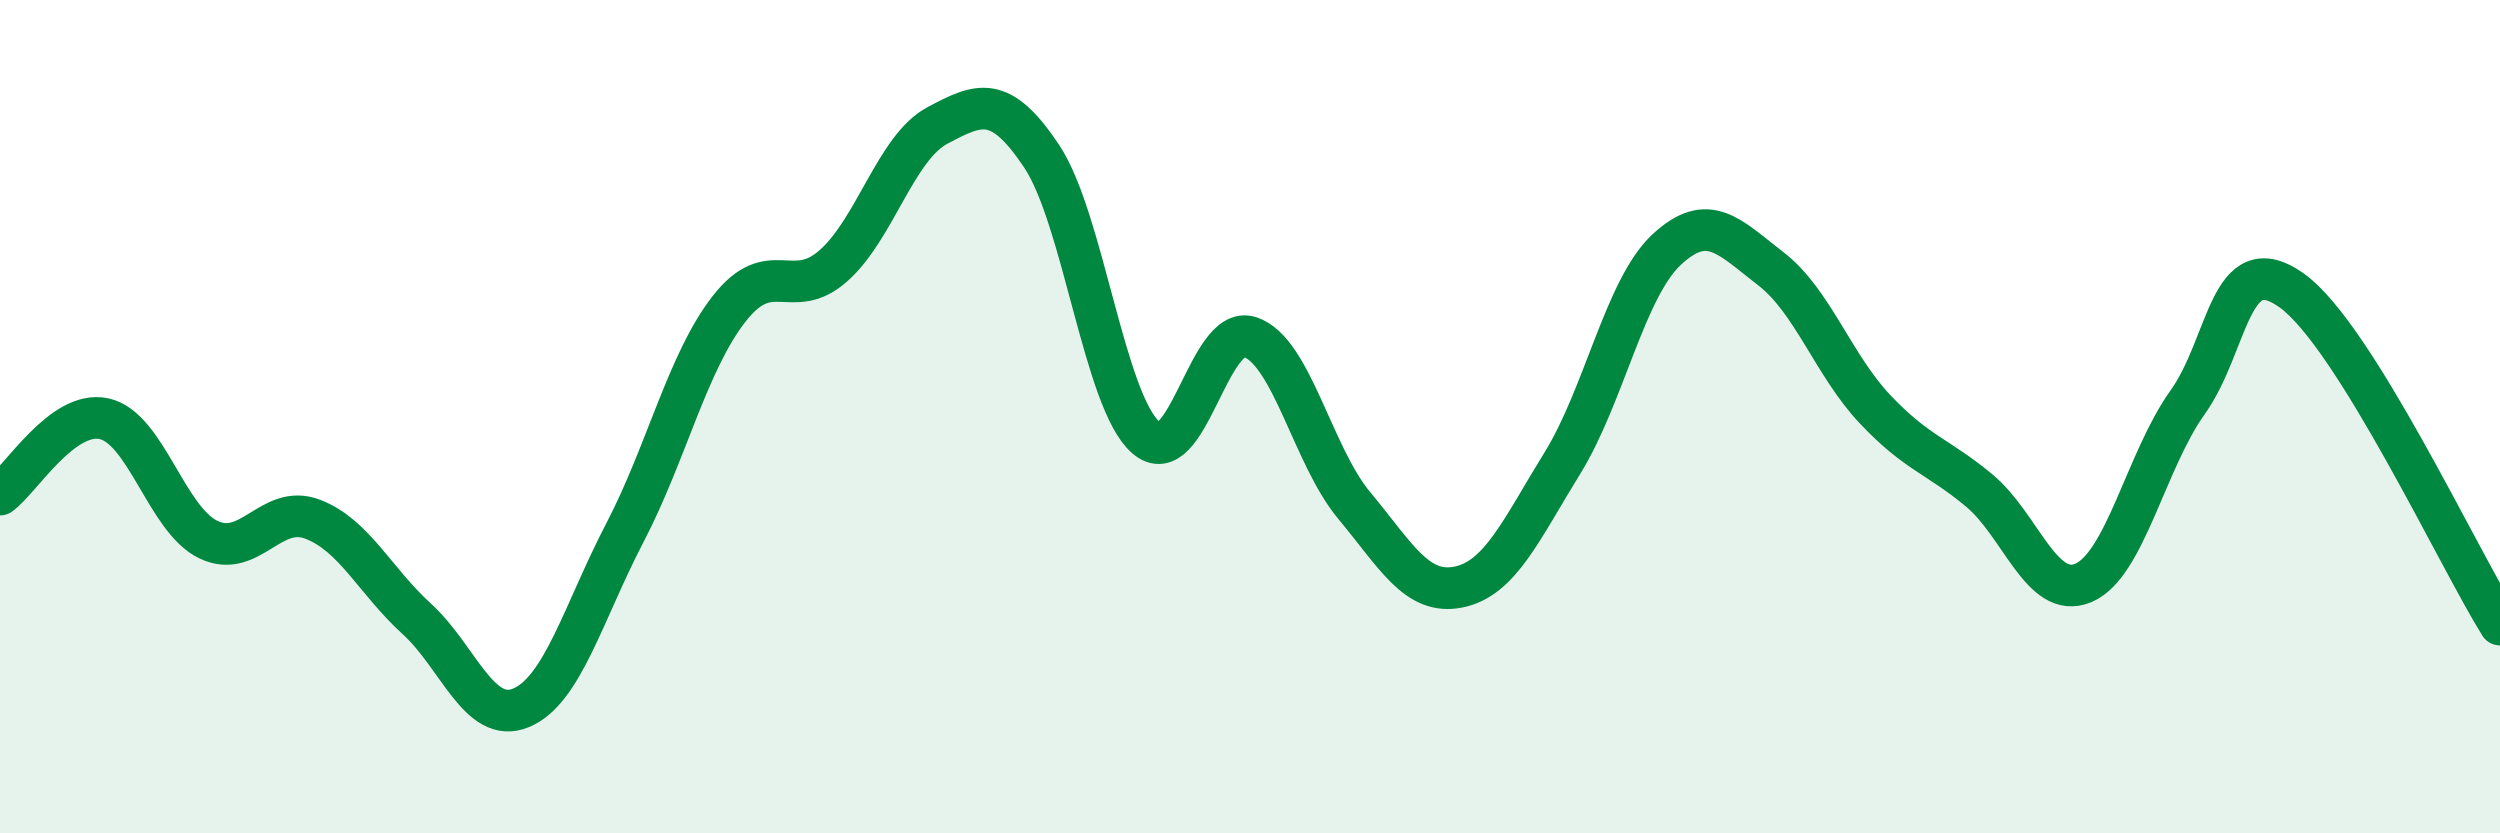
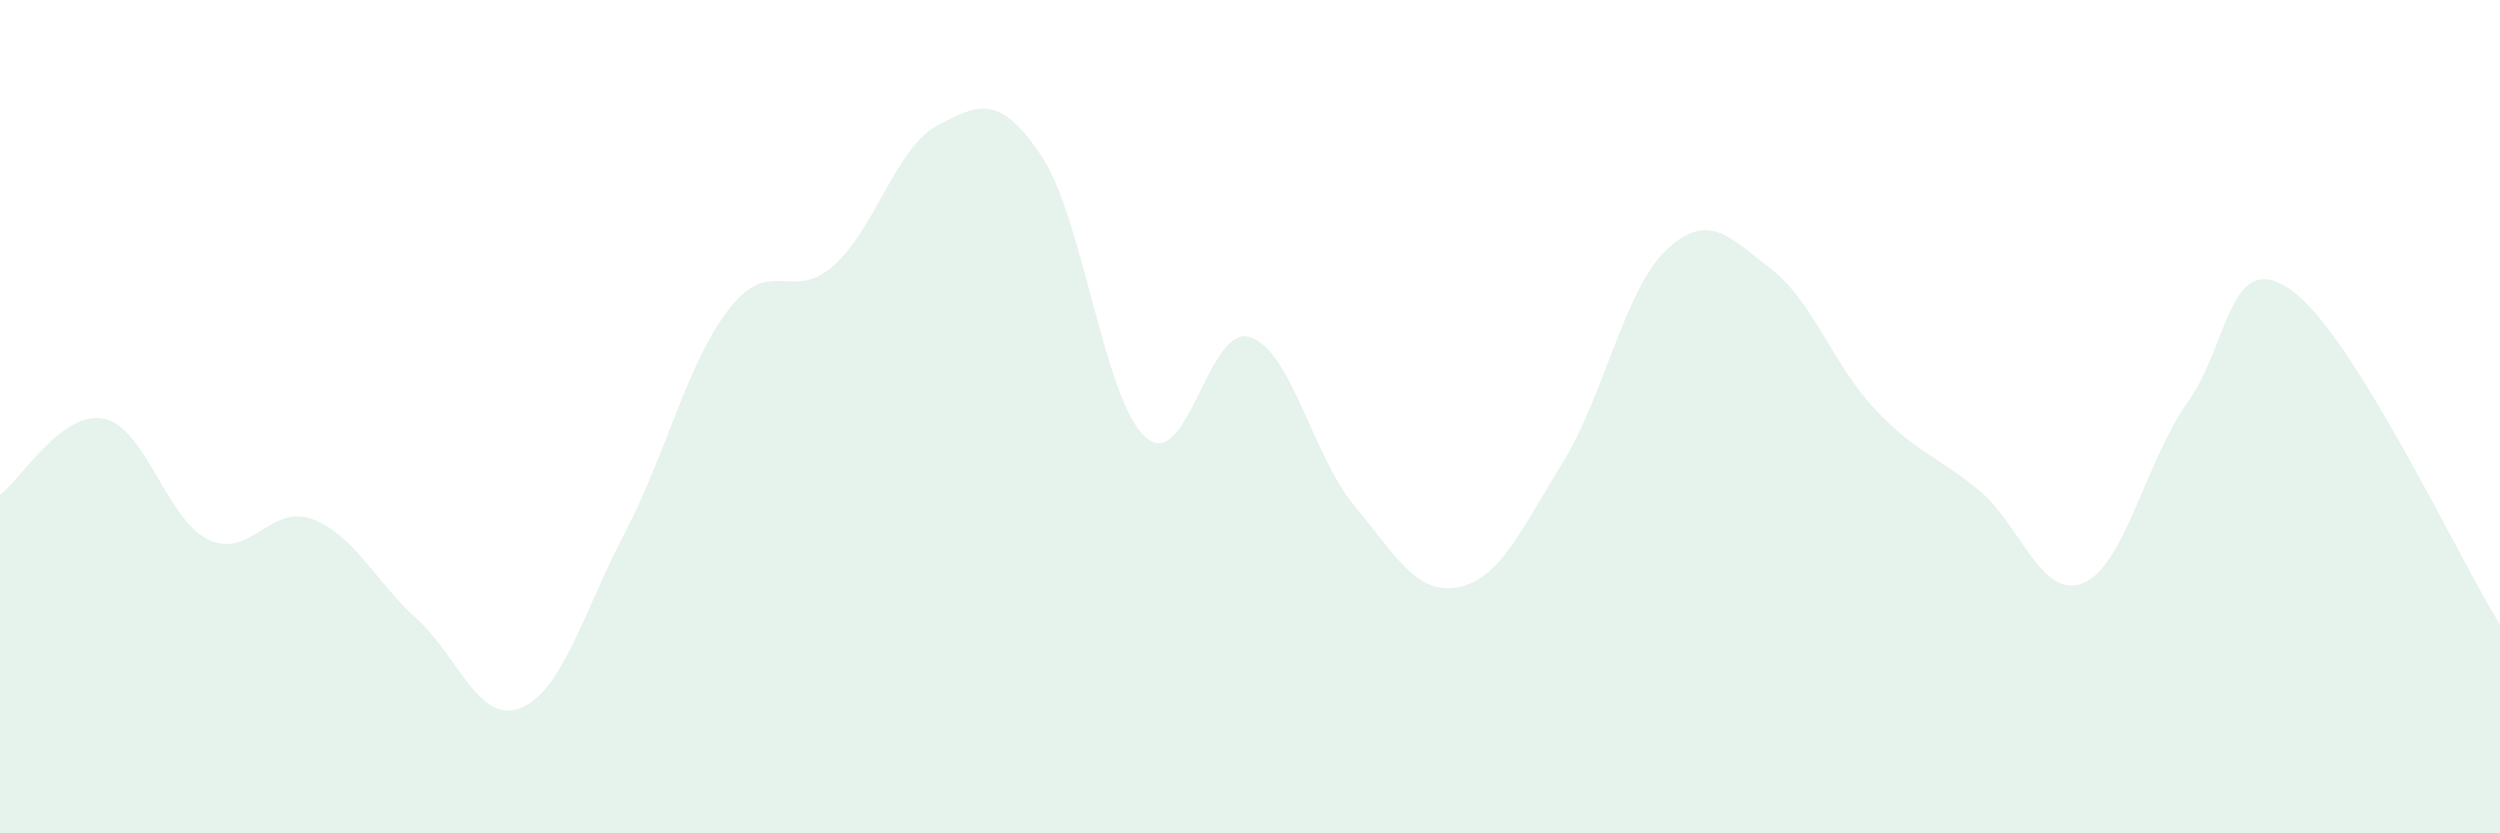
<svg xmlns="http://www.w3.org/2000/svg" width="60" height="20" viewBox="0 0 60 20">
  <path d="M 0,11.87 C 0.5,11.51 1.5,9.83 2.5,10.05 C 3.5,10.27 4,12.47 5,12.95 C 6,13.43 6.5,12.08 7.5,12.46 C 8.5,12.84 9,13.94 10,14.85 C 11,15.76 11.5,17.4 12.5,16.99 C 13.5,16.58 14,14.7 15,12.78 C 16,10.86 16.5,8.69 17.5,7.41 C 18.5,6.13 19,7.26 20,6.38 C 21,5.5 21.5,3.54 22.5,3.01 C 23.5,2.48 24,2.25 25,3.75 C 26,5.25 26.5,9.63 27.5,10.5 C 28.5,11.37 29,7.76 30,8.09 C 31,8.42 31.5,10.93 32.5,12.13 C 33.5,13.33 34,14.29 35,14.09 C 36,13.89 36.5,12.73 37.5,11.11 C 38.5,9.49 39,6.92 40,5.99 C 41,5.06 41.5,5.68 42.5,6.45 C 43.5,7.22 44,8.76 45,9.82 C 46,10.88 46.5,10.94 47.5,11.77 C 48.5,12.6 49,14.41 50,13.99 C 51,13.57 51.5,11.06 52.5,9.66 C 53.5,8.26 53.5,5.9 55,6.97 C 56.5,8.04 59,13.39 60,14.99L60 20L0 20Z" fill="#008740" opacity="0.1" stroke-linecap="round" stroke-linejoin="round" />
-   <path d="M 0,11.87 C 0.5,11.51 1.5,9.83 2.5,10.05 C 3.5,10.27 4,12.47 5,12.95 C 6,13.43 6.5,12.08 7.5,12.46 C 8.5,12.84 9,13.94 10,14.85 C 11,15.76 11.5,17.4 12.5,16.99 C 13.5,16.58 14,14.7 15,12.78 C 16,10.86 16.5,8.69 17.5,7.41 C 18.5,6.13 19,7.26 20,6.38 C 21,5.5 21.5,3.54 22.5,3.01 C 23.5,2.48 24,2.25 25,3.75 C 26,5.25 26.5,9.63 27.5,10.5 C 28.5,11.37 29,7.76 30,8.09 C 31,8.42 31.5,10.93 32.5,12.13 C 33.5,13.33 34,14.29 35,14.09 C 36,13.89 36.5,12.73 37.5,11.11 C 38.5,9.49 39,6.92 40,5.99 C 41,5.06 41.5,5.68 42.5,6.45 C 43.5,7.22 44,8.76 45,9.82 C 46,10.88 46.5,10.94 47.5,11.77 C 48.5,12.6 49,14.41 50,13.99 C 51,13.57 51.5,11.06 52.5,9.66 C 53.5,8.26 53.5,5.9 55,6.97 C 56.5,8.04 59,13.39 60,14.99" stroke="#008740" stroke-width="1" fill="none" stroke-linecap="round" stroke-linejoin="round" />
</svg>